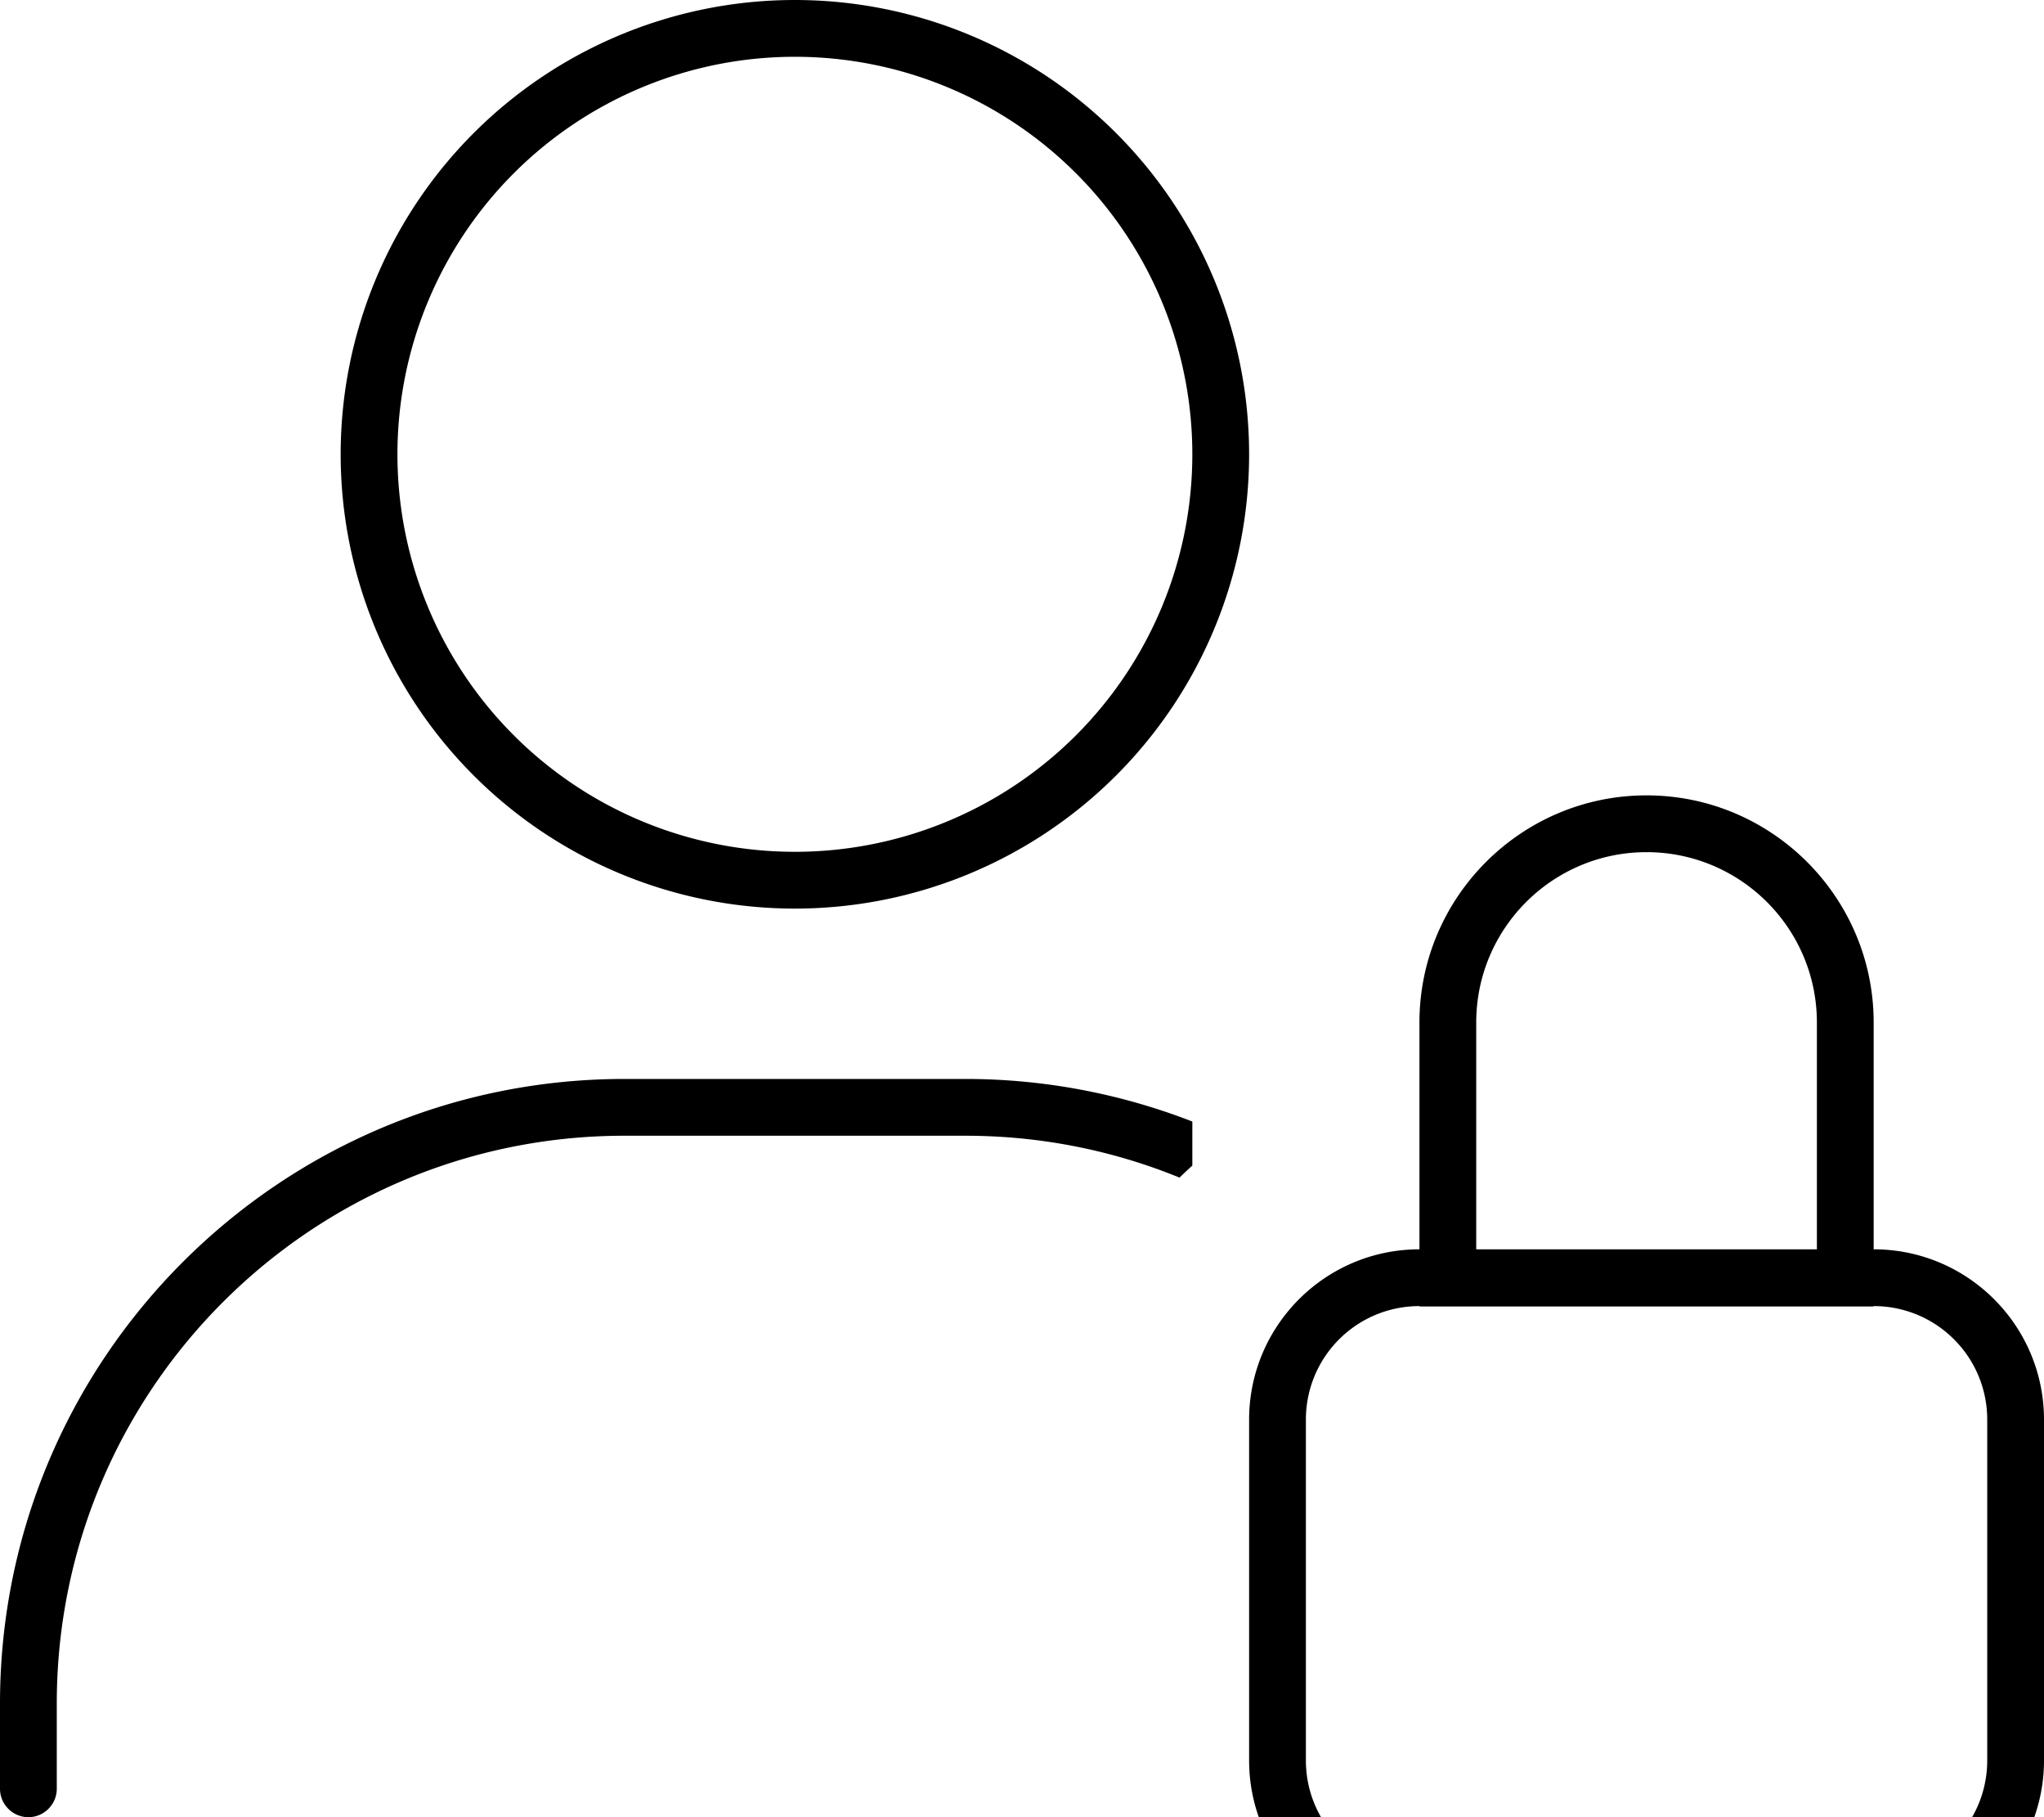
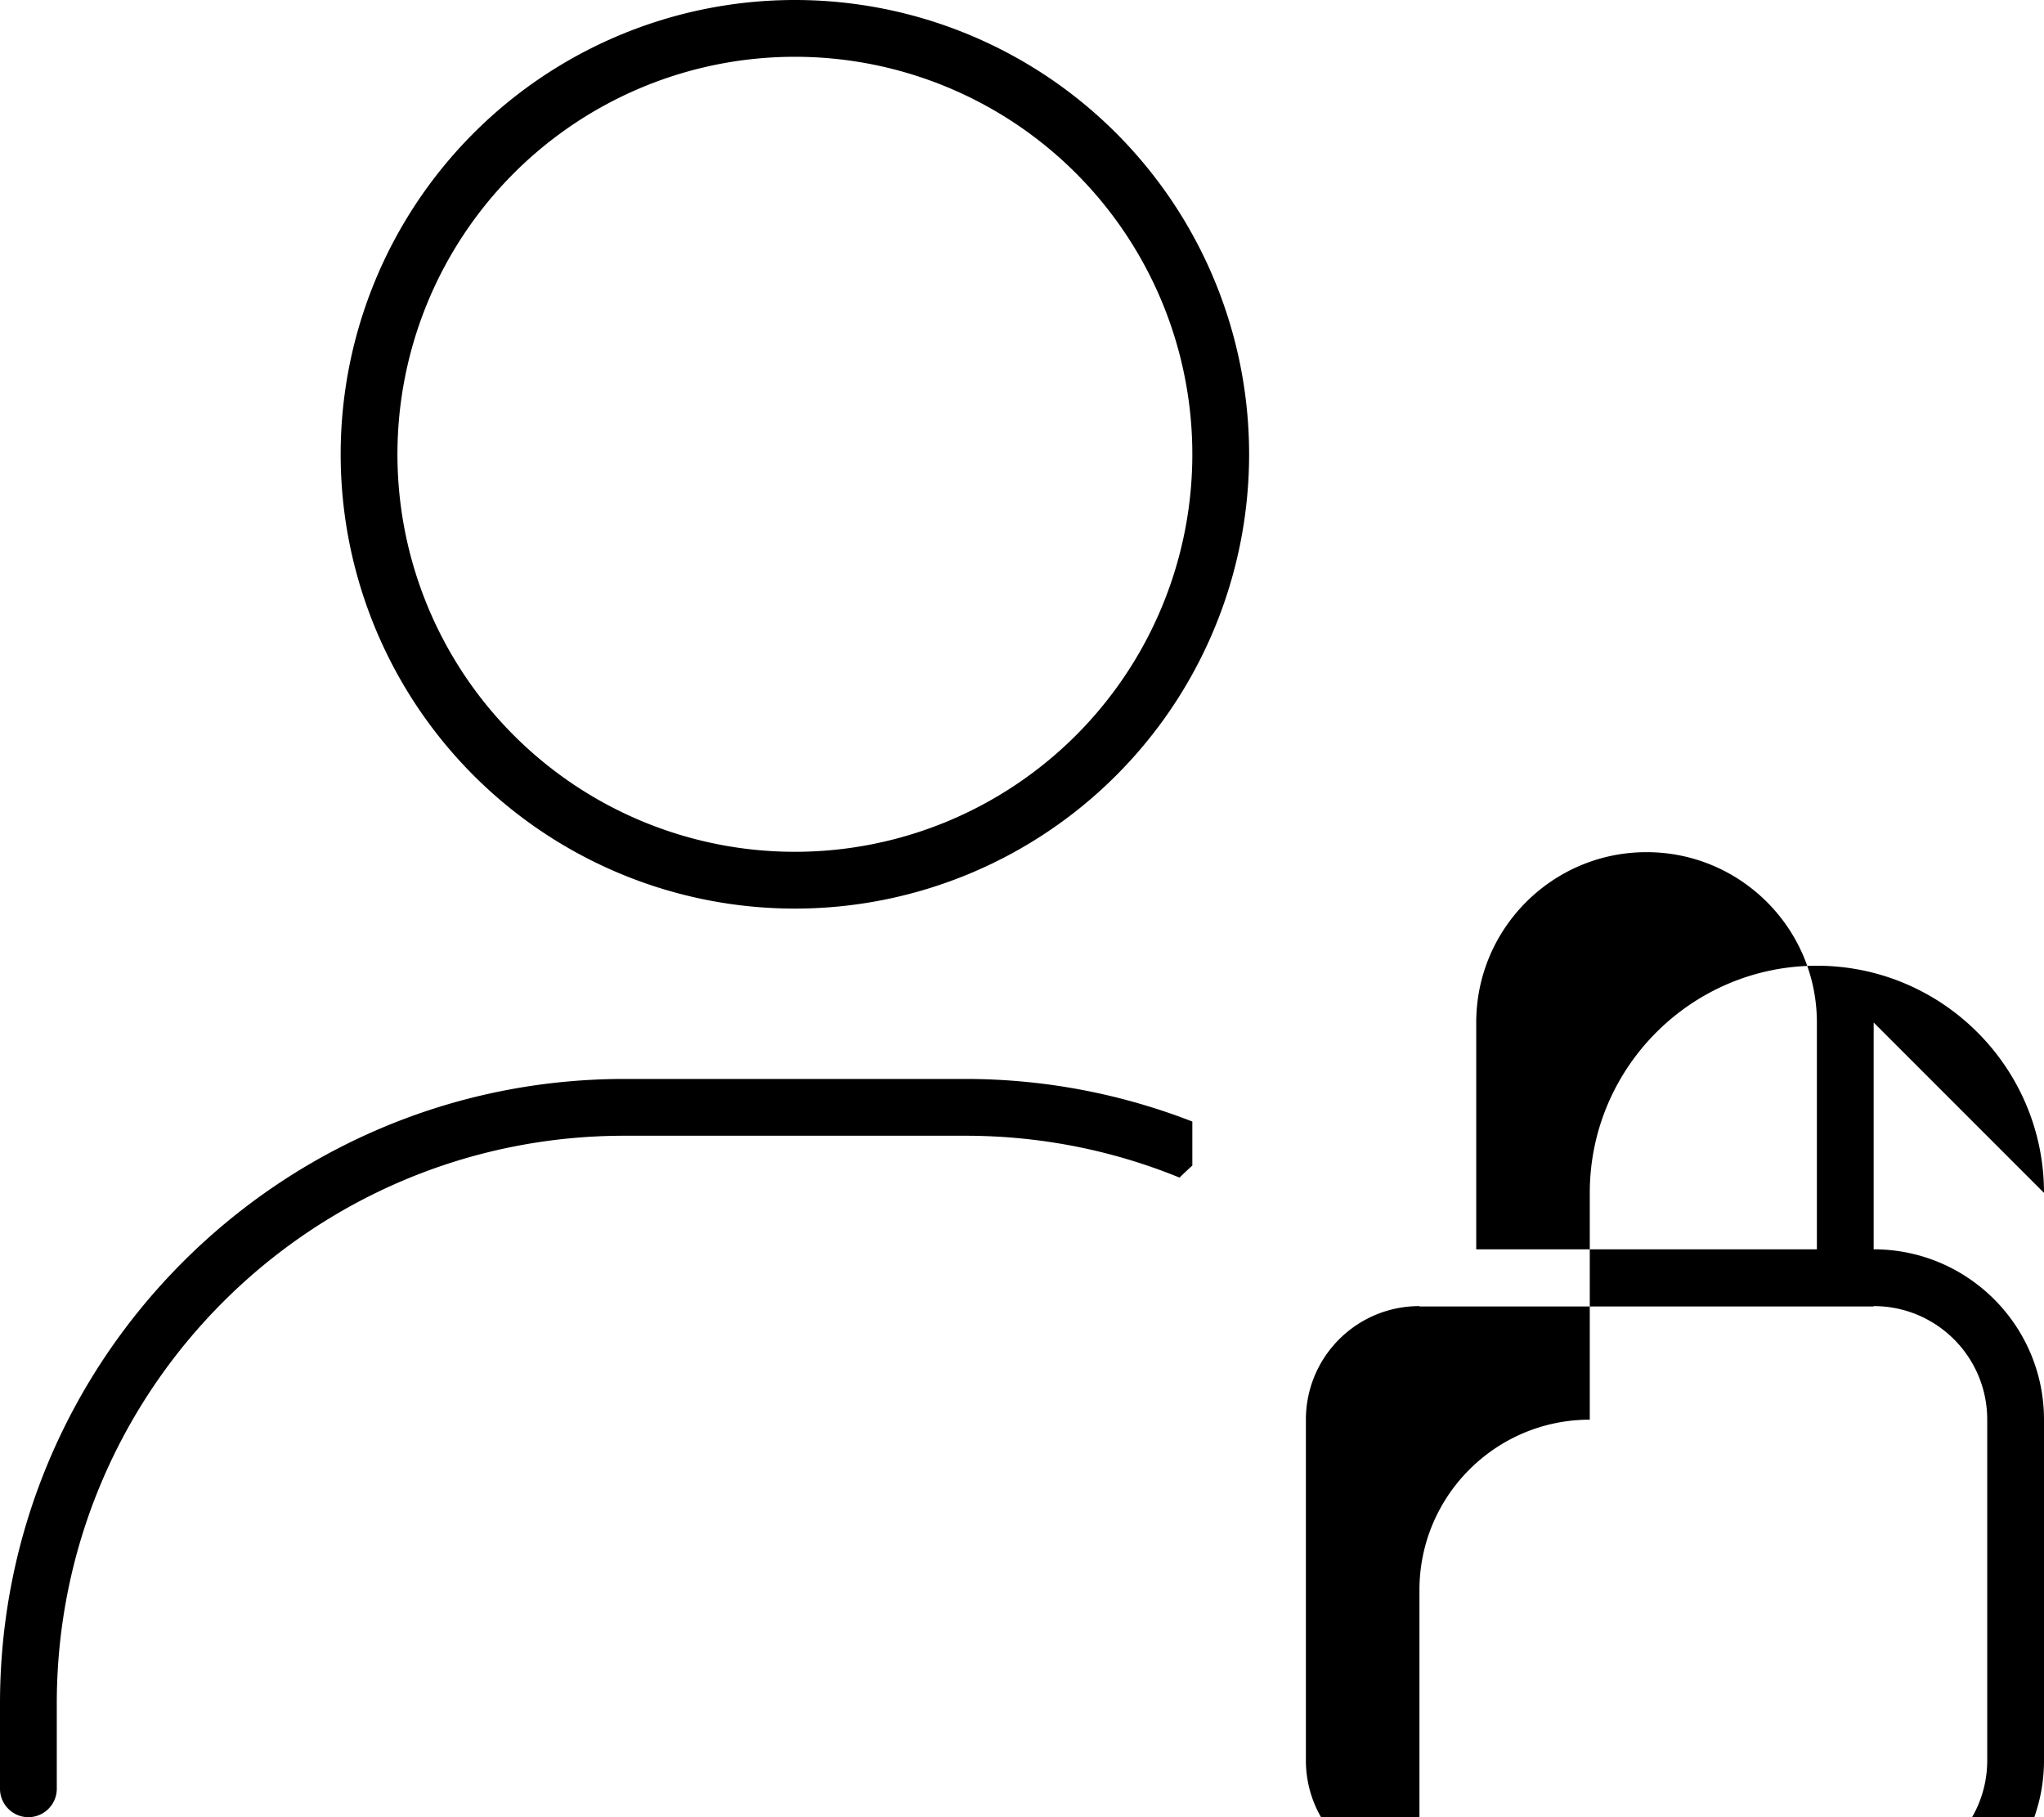
<svg xmlns="http://www.w3.org/2000/svg" viewBox="0 0 576 512">
-   <path fill="currentColor" d="M336 128a112 112 0 1 0 -224 0 112 112 0 1 0 224 0zM96 128a128 128 0 1 1 256 0 128 128 0 1 1 -256 0zM16 480l0 24c0 4.4-3.6 8-8 8s-8-3.6-8-8l0-24c0-97.2 78.8-176 176-176l96 0c22.6 0 44.2 4.3 64 12l0 12.4c-1.2 1.1-2.4 2.2-3.6 3.4-18.6-7.6-39-11.8-60.4-11.8l-96 0C87.6 320 16 391.6 16 480zM512 288.1c0-26.5-21.5-48-48-48s-48 21.5-48 48l0 63.9 96 0 0-63.9zM368 400l0 96c0 17.7 14.3 32 32 32l128 0c17.7 0 32-14.3 32-32l0-96c0-17.7-14.3-32-32-32l0 .1-128 0 0-.1c-17.7 0-32 14.3-32 32zM528 288.1l0 63.9c26.5 0 48 21.5 48 48l0 96c0 26.5-21.5 48-48 48l-128 0c-26.5 0-48-21.5-48-48l0-96c0-26.5 21.5-48 48-48l0-63.9c0-35.3 28.7-64 64-64s64 28.7 64 64z" />
+   <path fill="currentColor" d="M336 128a112 112 0 1 0 -224 0 112 112 0 1 0 224 0zM96 128a128 128 0 1 1 256 0 128 128 0 1 1 -256 0zM16 480l0 24c0 4.4-3.6 8-8 8s-8-3.6-8-8l0-24c0-97.2 78.8-176 176-176l96 0c22.6 0 44.2 4.3 64 12l0 12.4c-1.2 1.1-2.4 2.2-3.6 3.4-18.6-7.6-39-11.8-60.4-11.8l-96 0C87.6 320 16 391.6 16 480zM512 288.1c0-26.5-21.5-48-48-48s-48 21.5-48 48l0 63.9 96 0 0-63.9zM368 400l0 96c0 17.7 14.3 32 32 32l128 0c17.7 0 32-14.3 32-32l0-96c0-17.7-14.3-32-32-32l0 .1-128 0 0-.1c-17.7 0-32 14.3-32 32zM528 288.1l0 63.9c26.5 0 48 21.5 48 48l0 96c0 26.5-21.5 48-48 48l-128 0l0-96c0-26.5 21.5-48 48-48l0-63.9c0-35.3 28.7-64 64-64s64 28.7 64 64z" />
</svg>